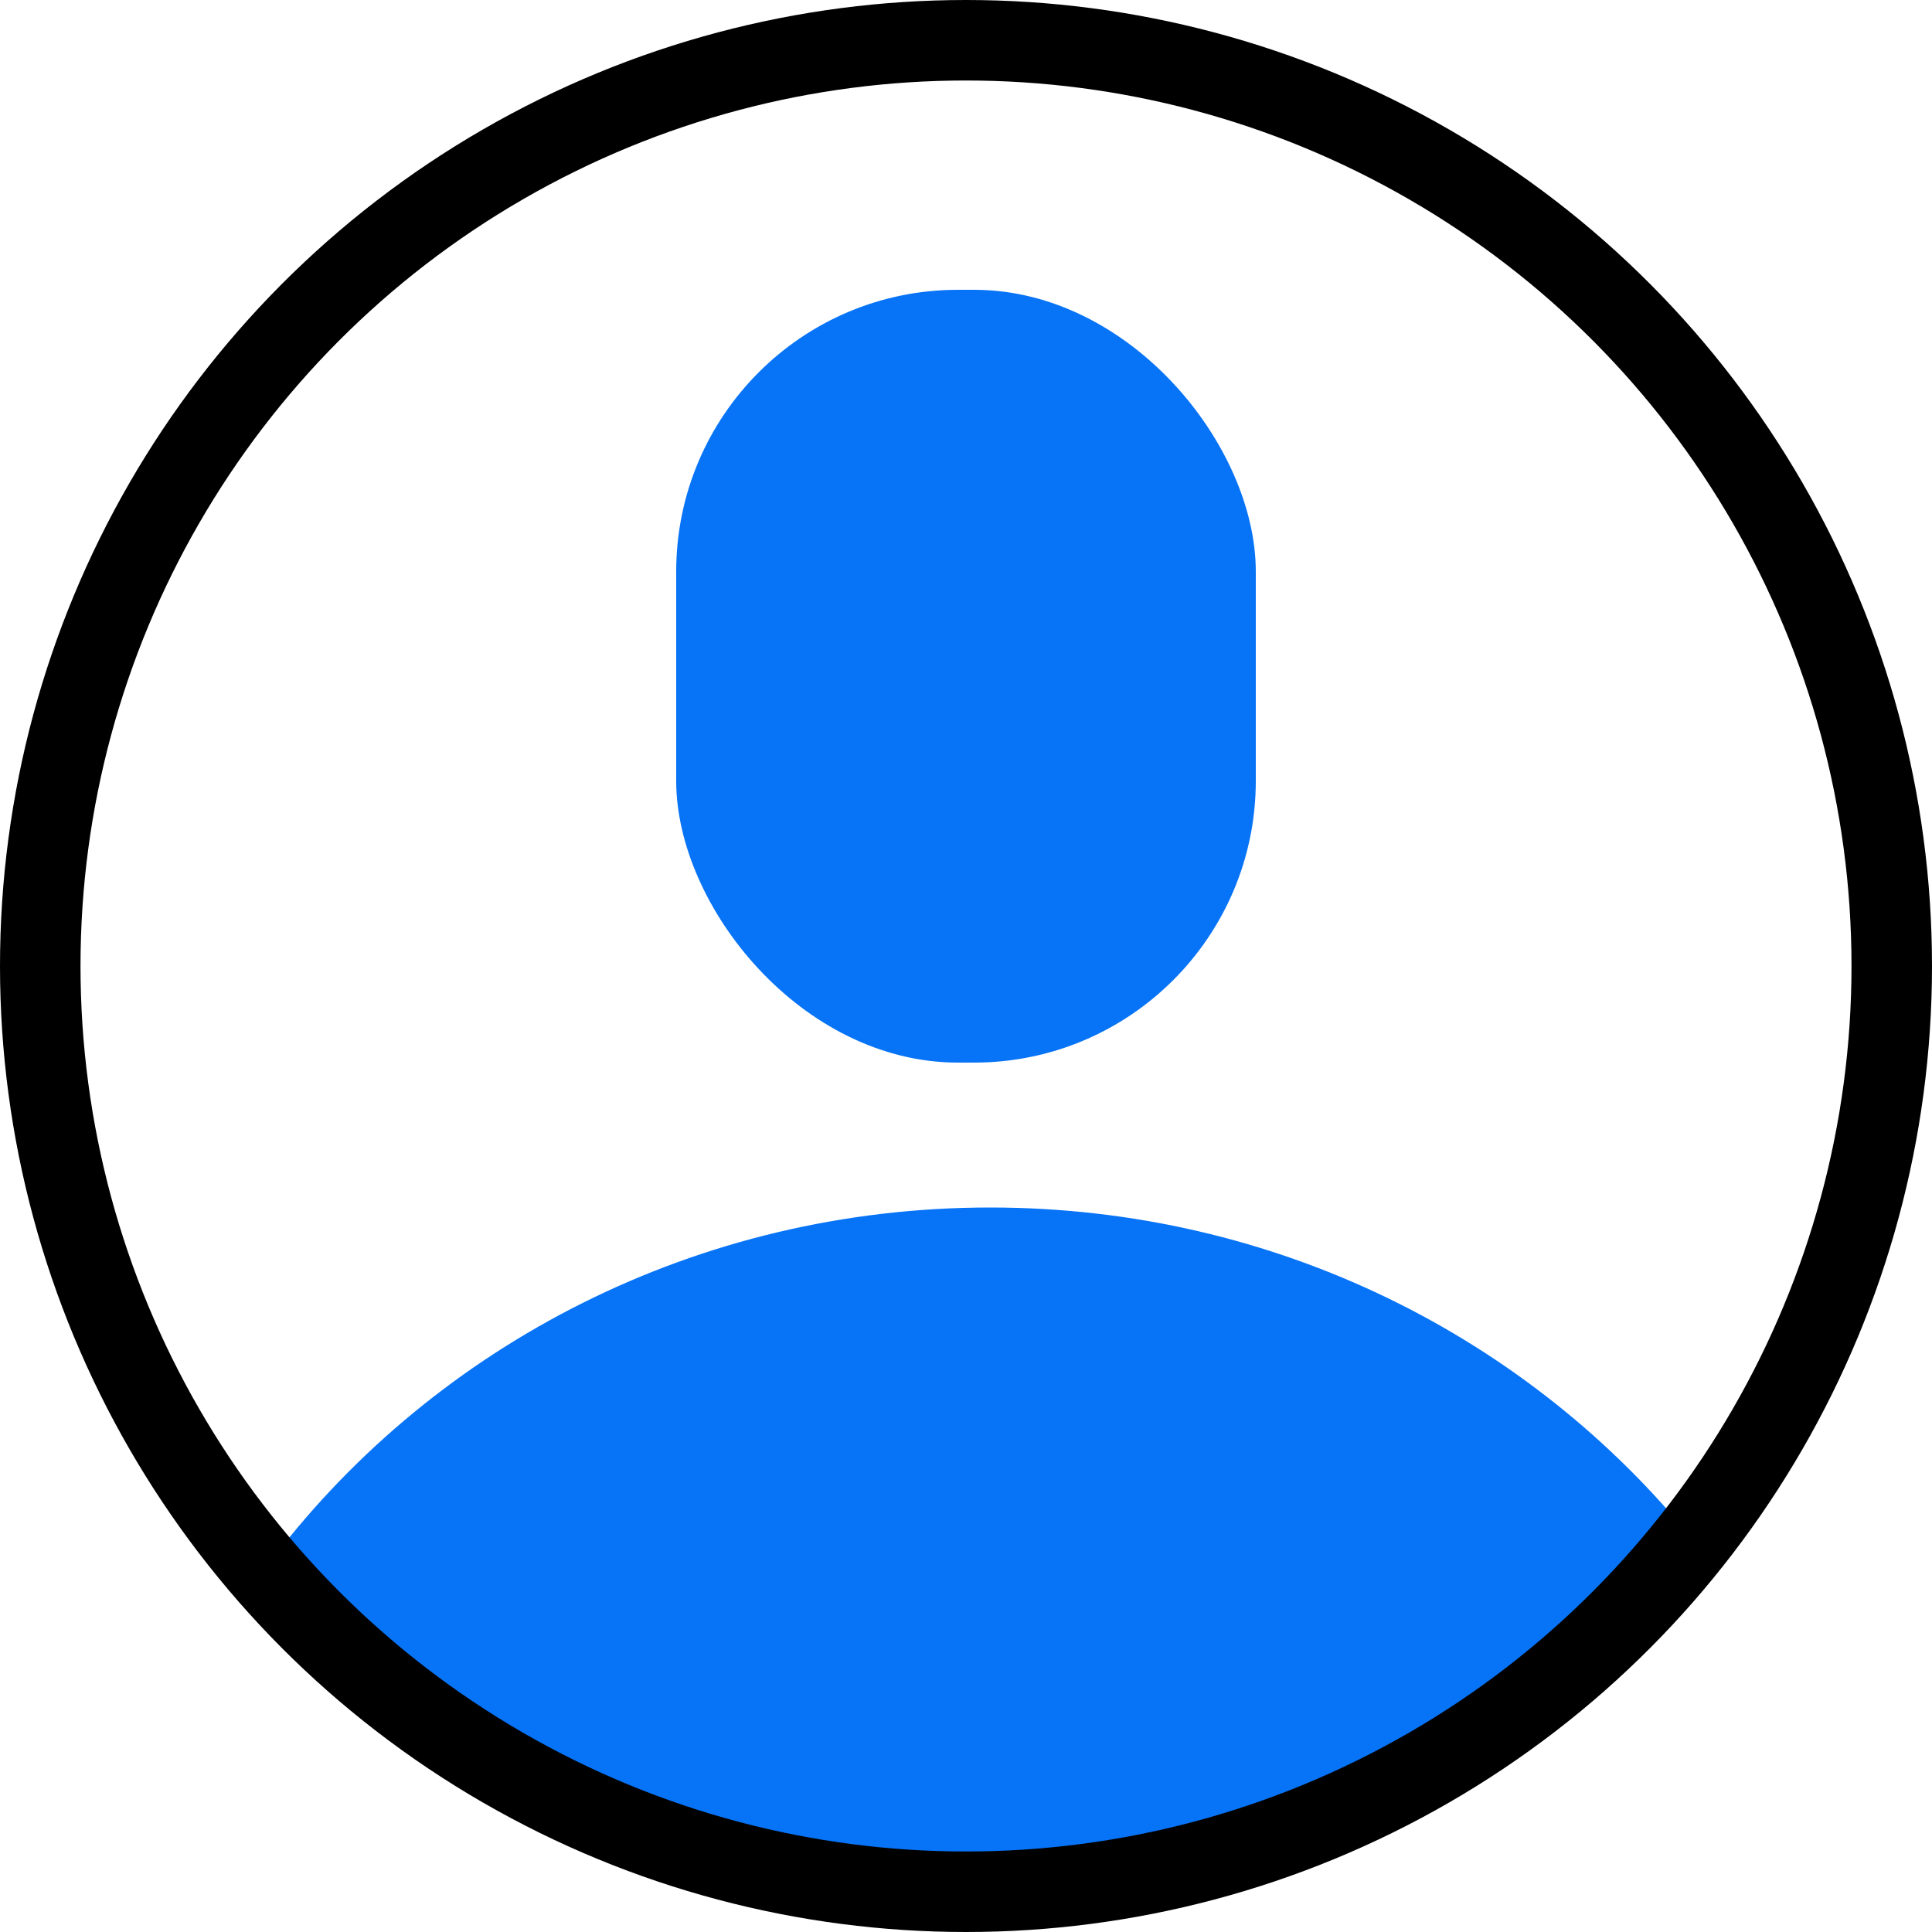
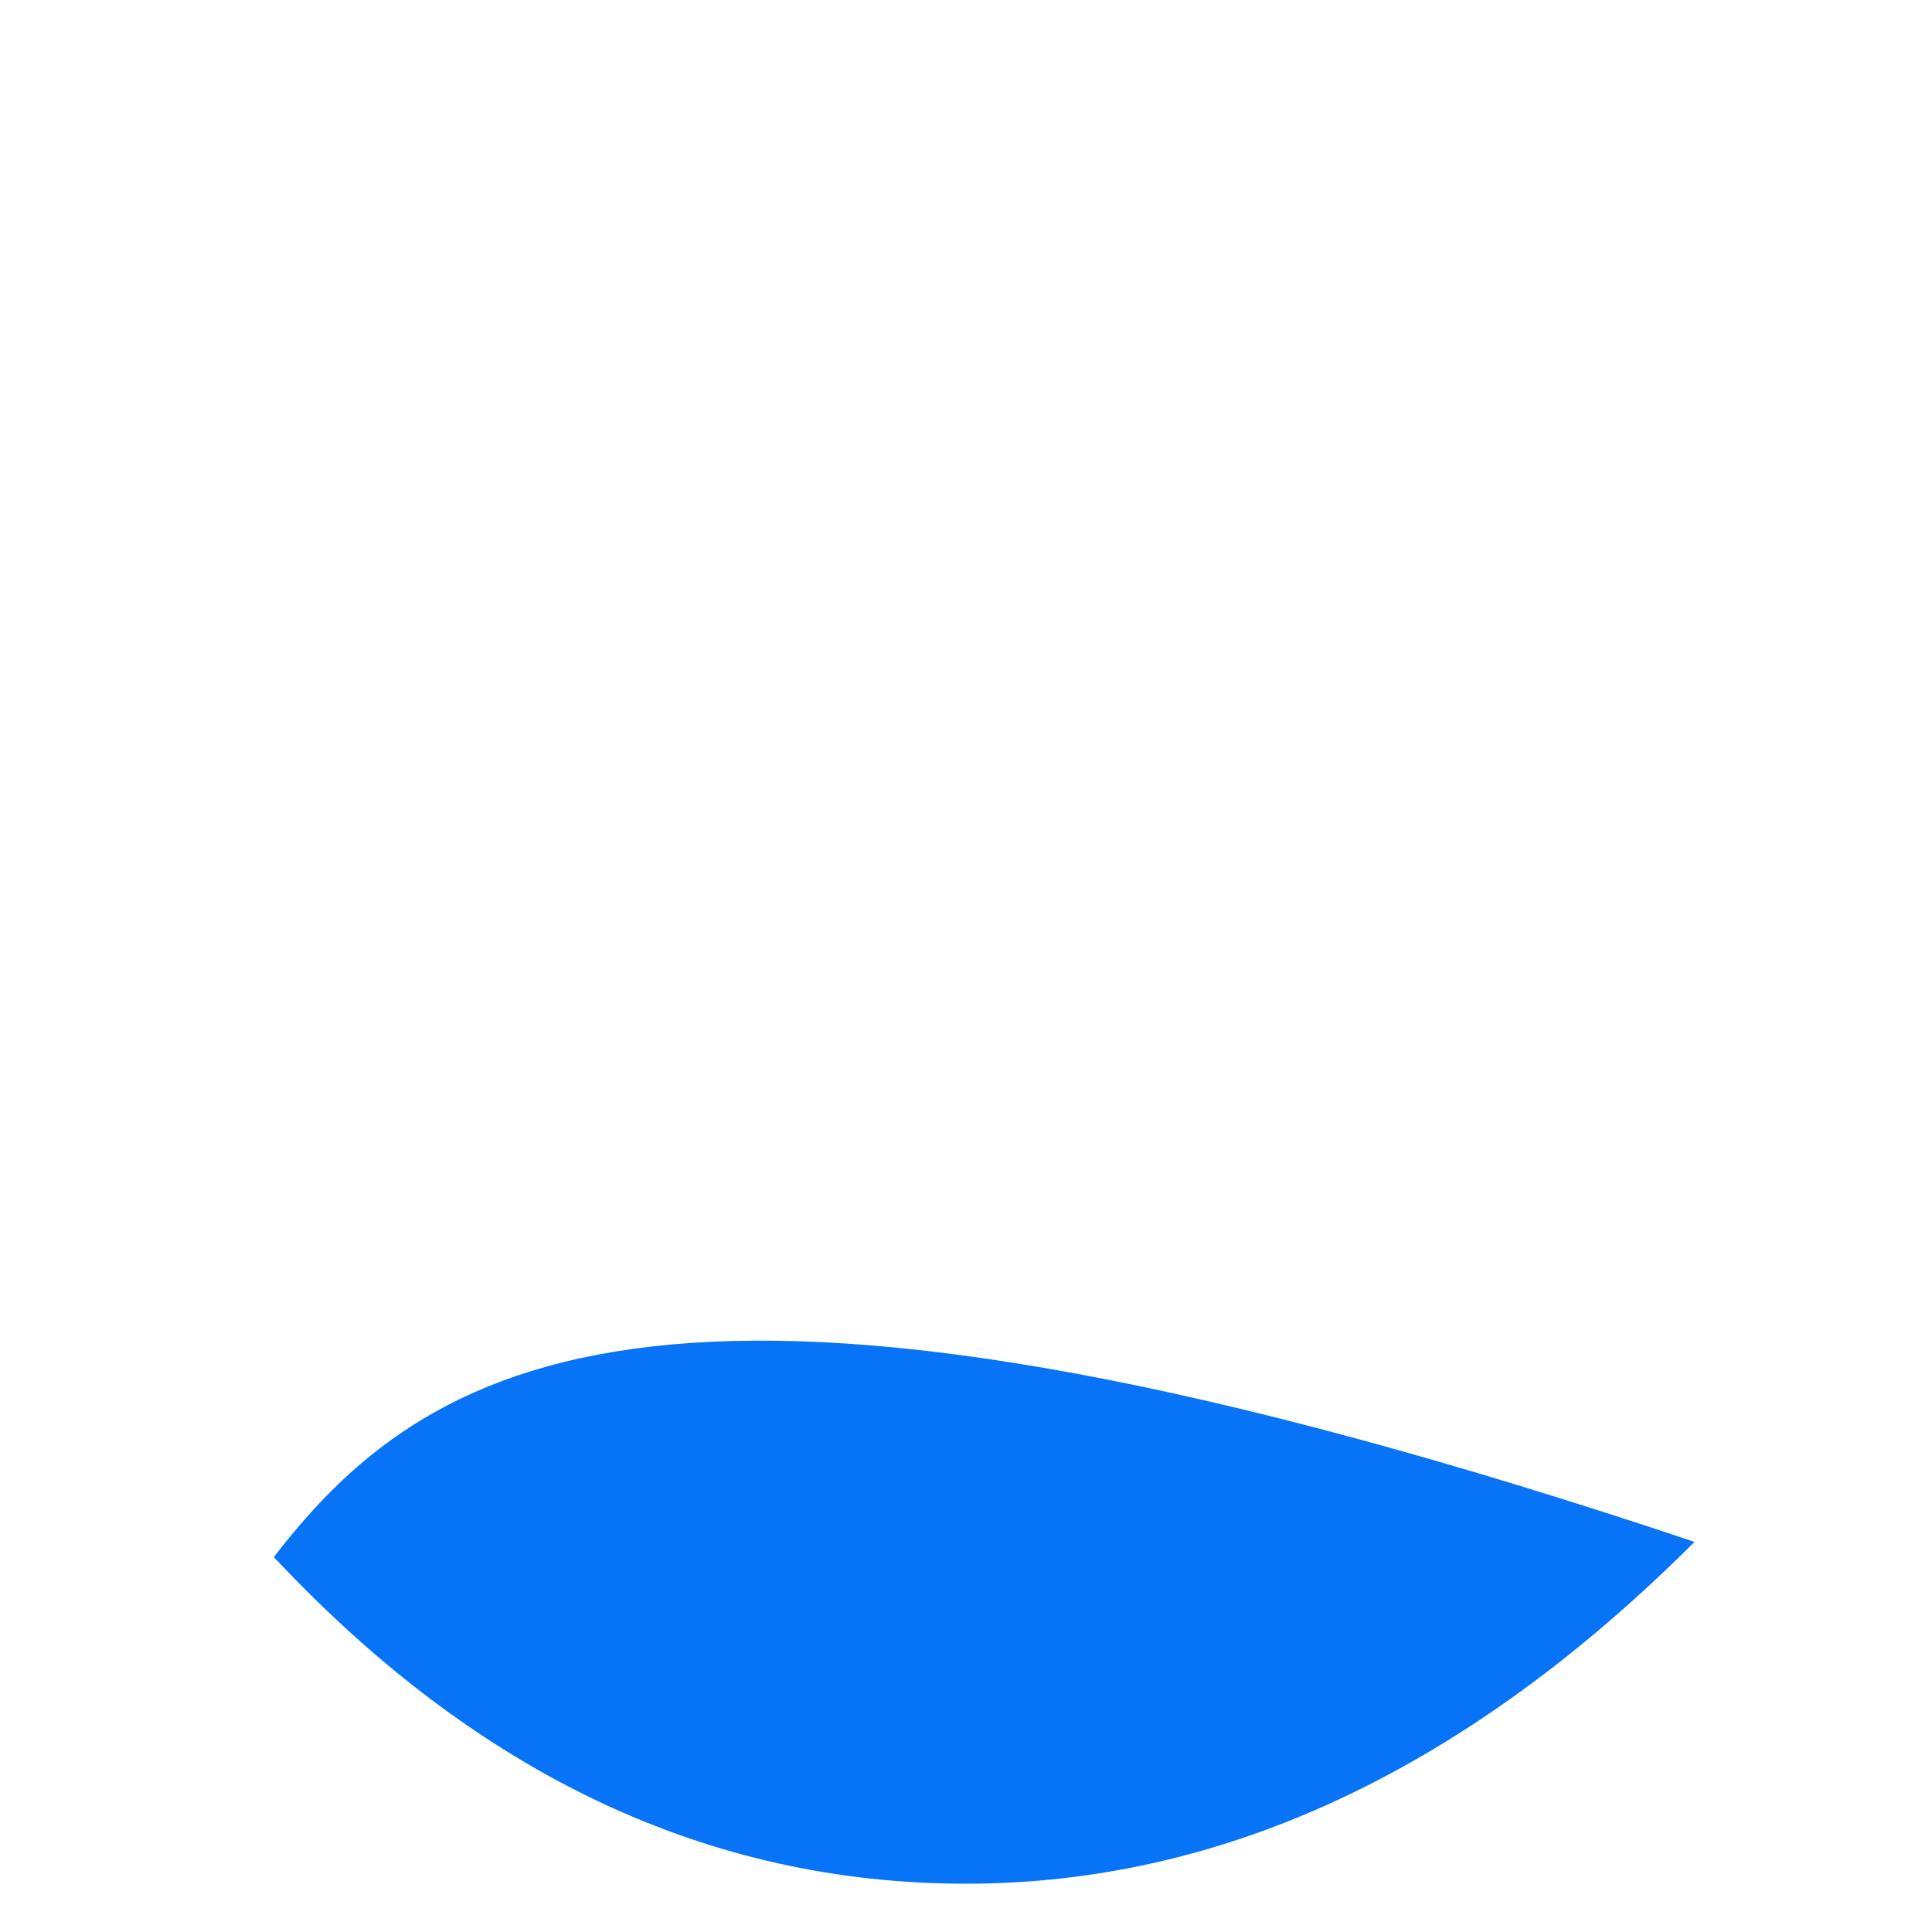
<svg xmlns="http://www.w3.org/2000/svg" width="48" height="48" viewBox="0 0 48 48">
  <g fill="none" fill-rule="evenodd">
-     <rect width="14.4" height="19.2" x="16.8" y="7.2" fill="#0773F6" rx="7" />
-     <path fill="#0773F6" d="M42.1,38.308 C38.037,33.251 31.709,30 24.6,30 C17.316,30 10.852,33.413 6.804,38.685 C11.868,44.095 17.6,46.8 24,46.8 C30.4,46.8 36.433,43.969 42.1,38.308 Z" />
-     <circle cx="24" cy="24" r="23" stroke="#000000" stroke-width="2px" fill="none" />
+     <path fill="#0773F6" d="M42.1,38.308 C17.316,30 10.852,33.413 6.804,38.685 C11.868,44.095 17.6,46.8 24,46.8 C30.4,46.8 36.433,43.969 42.1,38.308 Z" />
  </g>
</svg>